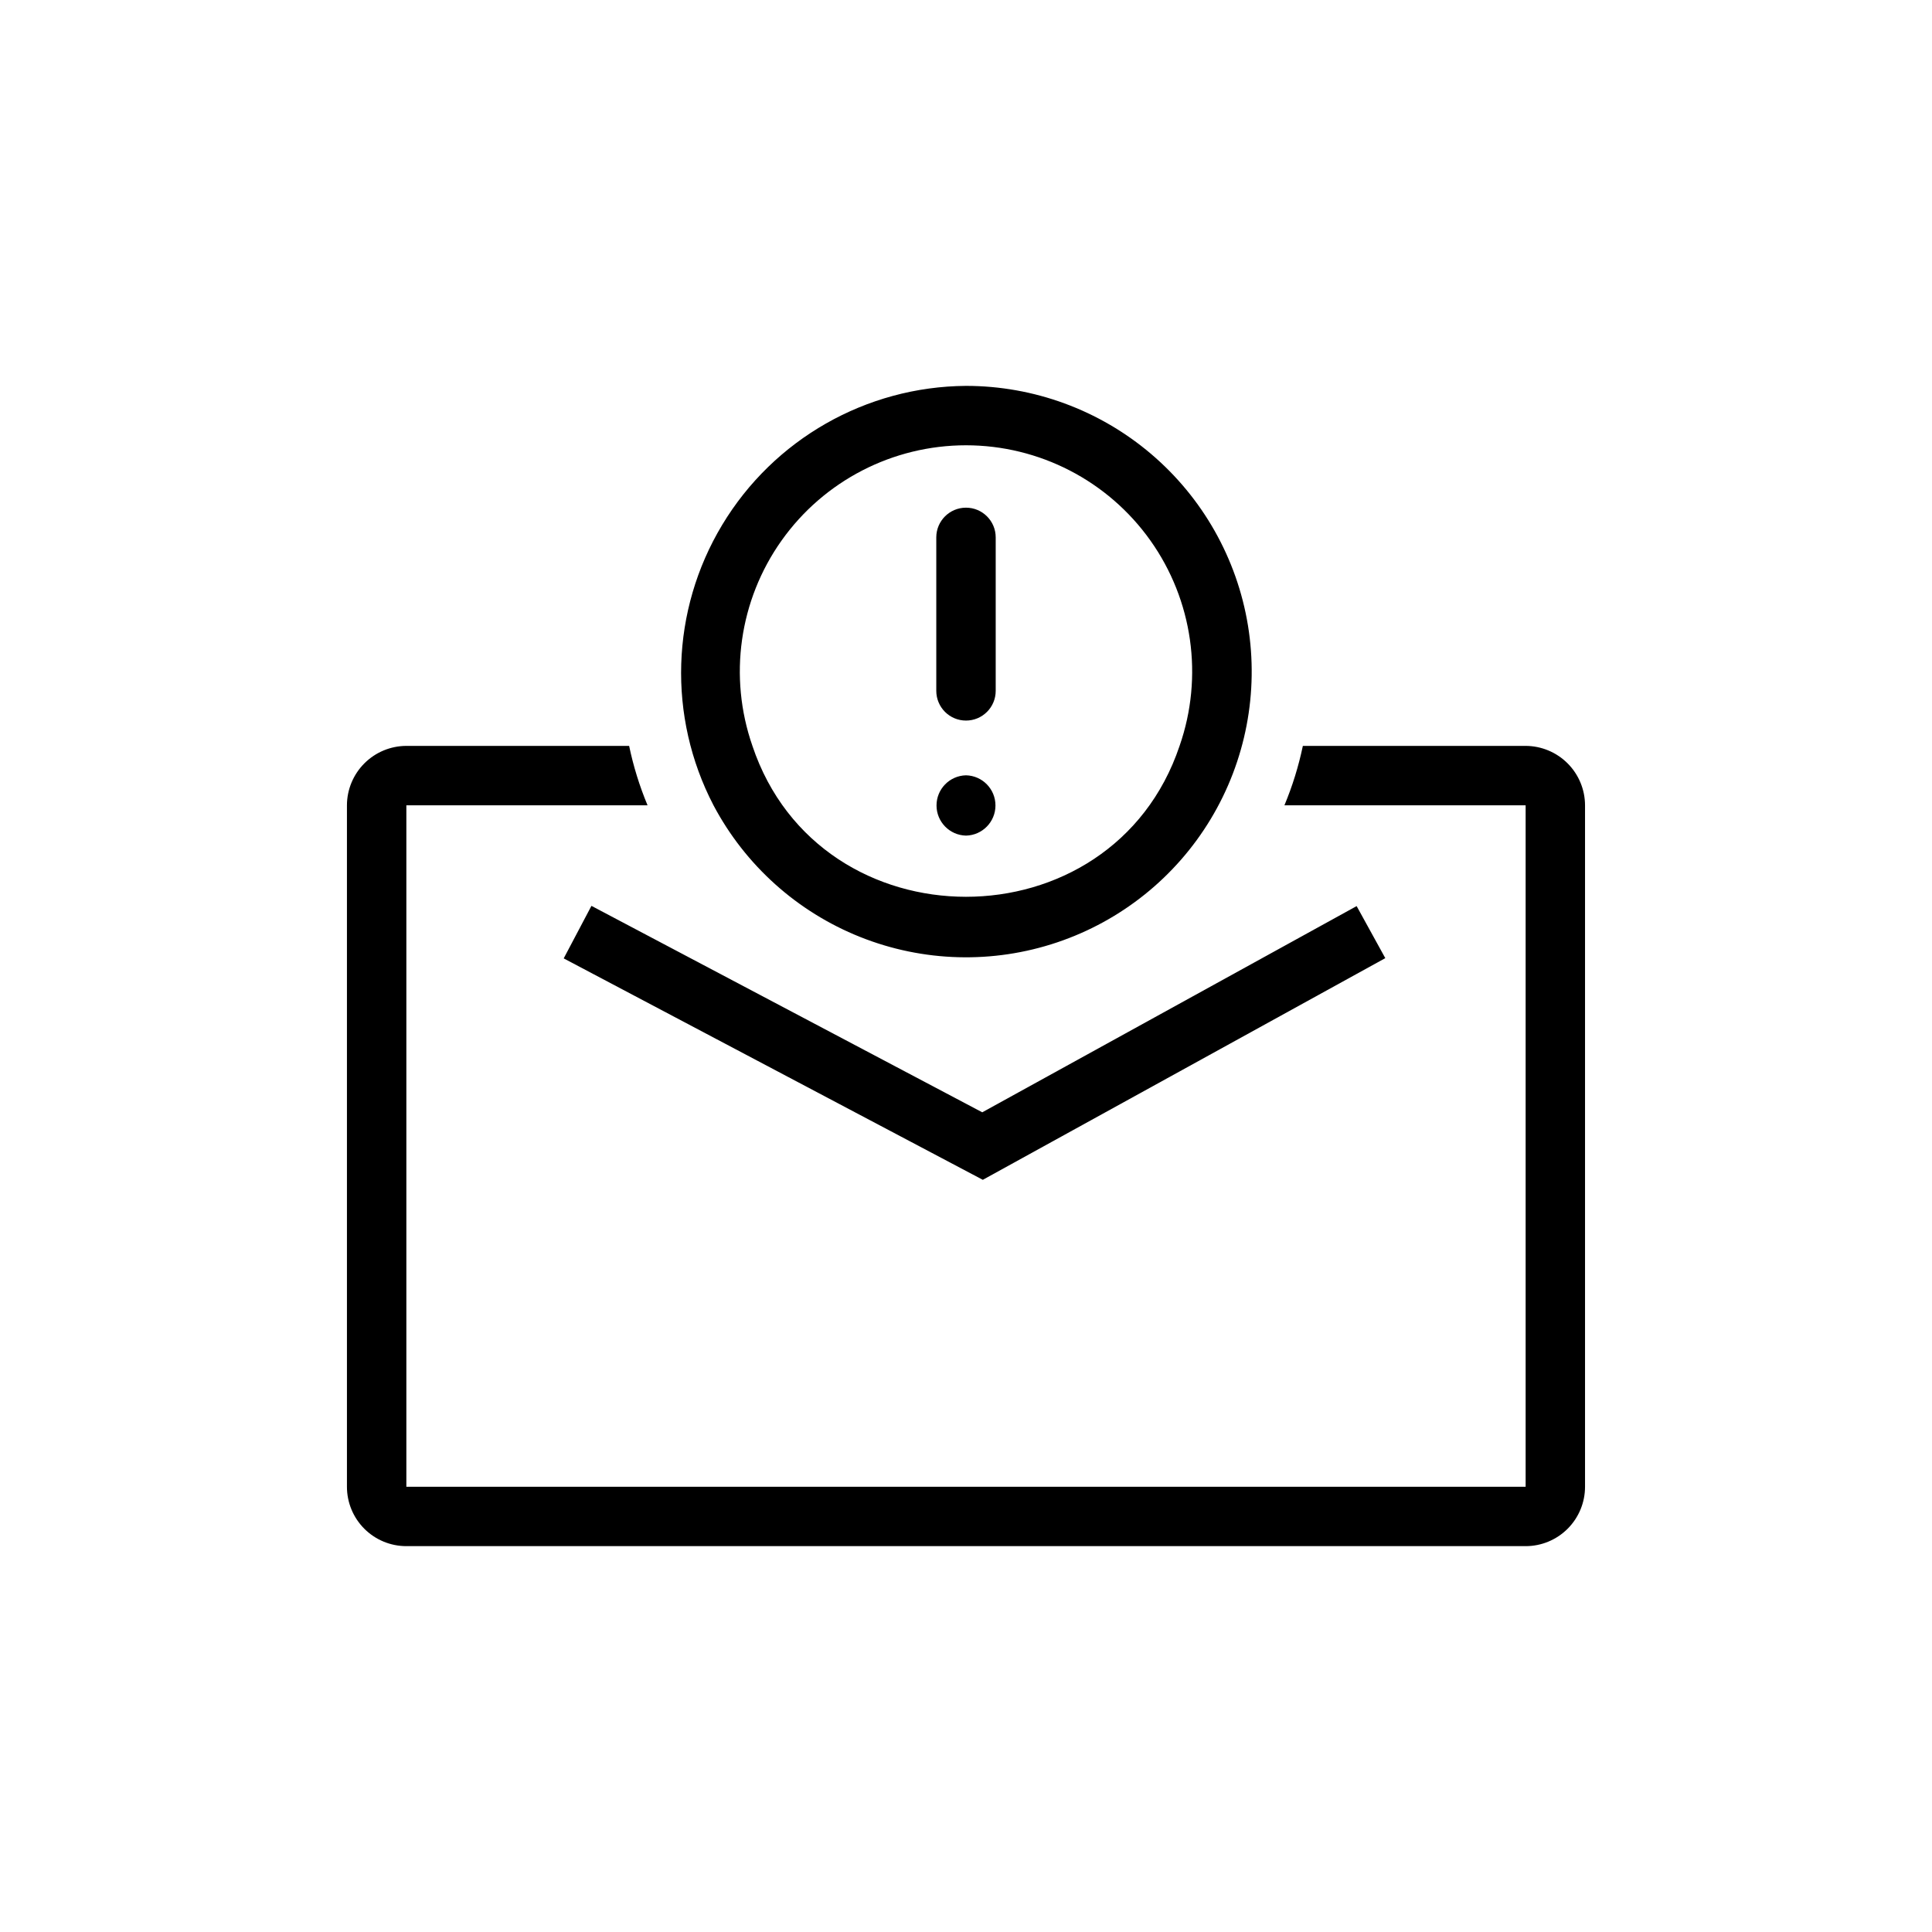
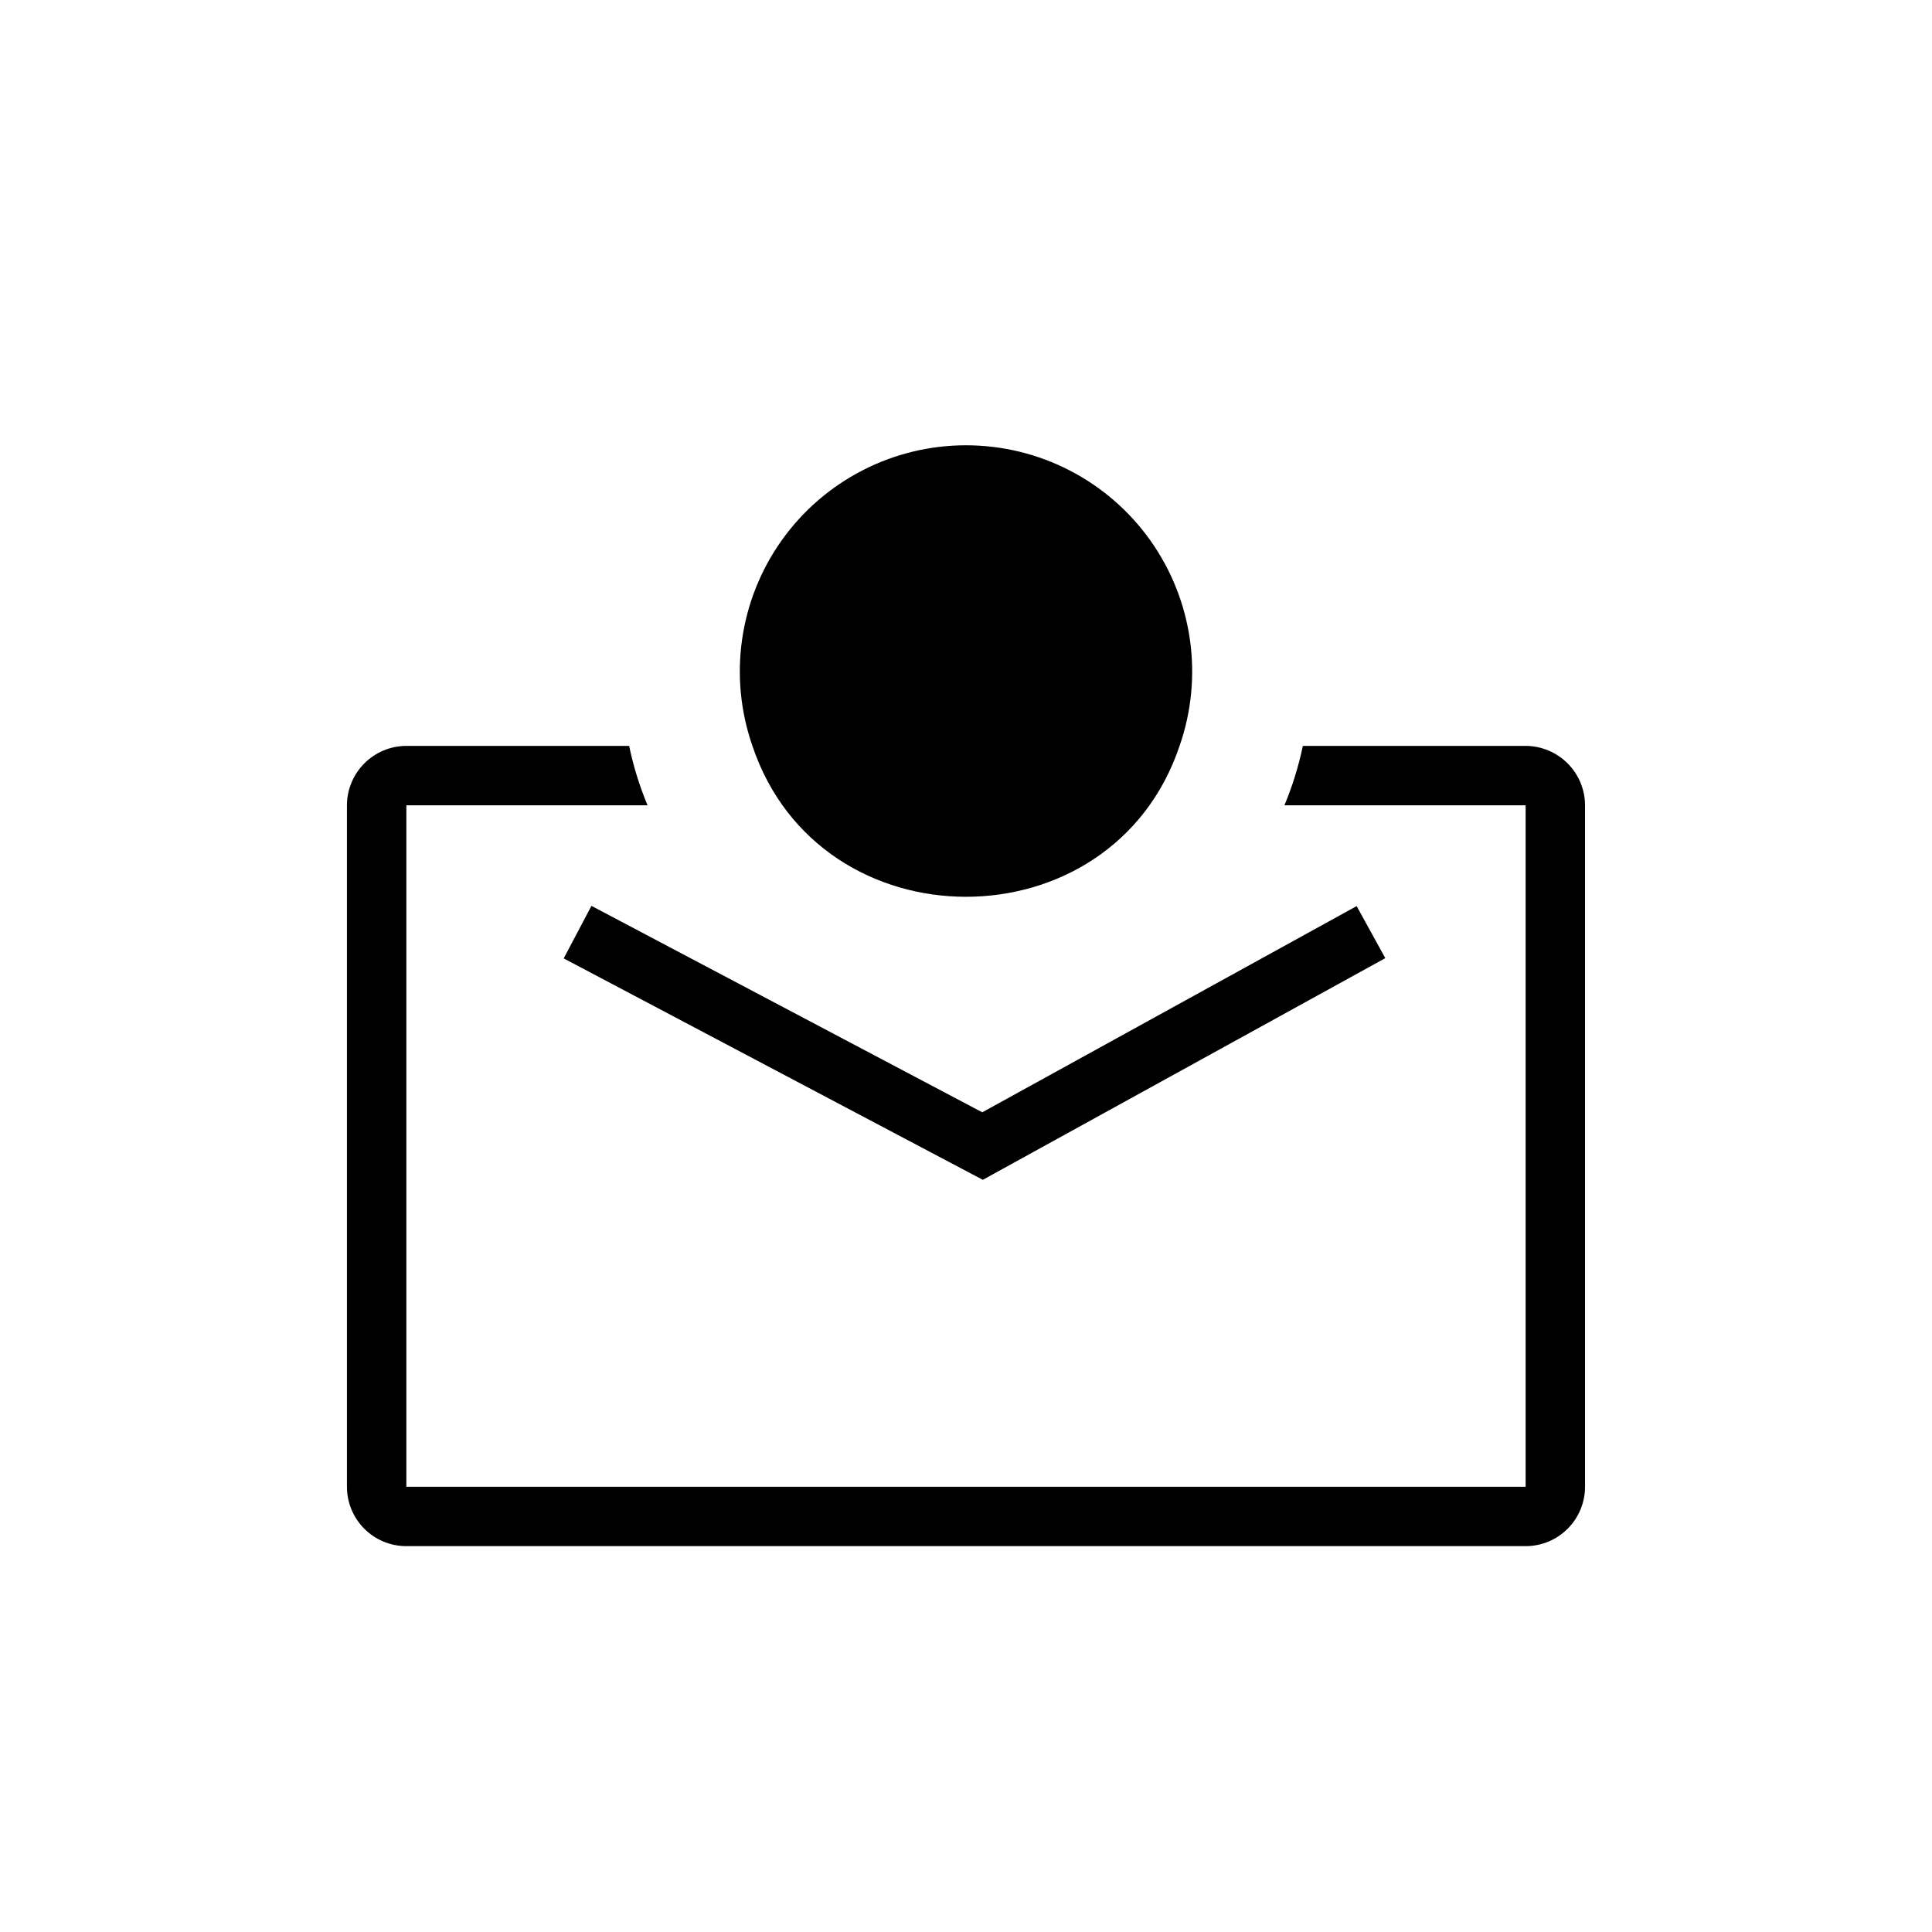
<svg xmlns="http://www.w3.org/2000/svg" fill="#000000" width="800px" height="800px" version="1.1" viewBox="144 144 512 512">
-   <path d="m564.05 357.41v180.59c0 4.176-1.656 8.18-4.609 11.133s-6.957 4.613-11.133 4.609h-296.62c-4.18 0.004-8.184-1.656-11.137-4.609-2.953-2.953-4.609-6.957-4.609-11.133v-180.59c0.012-4.172 1.676-8.168 4.625-11.117 2.949-2.953 6.949-4.613 11.121-4.625h59.039c1.125 5.391 2.758 10.66 4.879 15.742h-63.918v180.59h296.62v-180.59h-63.922c2.121-5.082 3.754-10.352 4.883-15.742h59.039c4.172 0.012 8.168 1.676 11.117 4.625s4.613 6.945 4.625 11.117zm-263.31 26.652-7.352 13.922 111.07 58.68 106.66-58.746-7.594-13.793-99.215 54.648zm99.258-137.8c17.961 0 35.336 6.383 49.023 18.012 13.688 11.629 22.797 27.742 25.699 45.465 2.902 17.727-0.59 35.902-9.852 51.289-9.262 15.387-23.691 26.98-40.715 32.711-17.02 5.731-35.523 5.223-52.207-1.434-16.68-6.652-30.453-19.02-38.859-34.891-12.223-23.488-11.348-51.641 2.309-74.324 13.656-22.688 38.125-36.637 64.602-36.828zm-56.598 95.406c17.891 53.316 95.301 53.324 113.2 0.004 6.387-18.328 3.504-38.617-7.738-54.441-11.238-15.824-29.449-25.223-48.859-25.227-19.41 0-37.621 9.402-48.863 25.223-11.242 15.824-14.125 36.113-7.738 54.441zm56.602-6.711c2.086 0.004 4.09-0.828 5.566-2.305 1.477-1.477 2.305-3.477 2.305-5.566v-40.676c0-4.348-3.523-7.871-7.871-7.871s-7.875 3.523-7.875 7.871v40.676c0 2.09 0.832 4.09 2.305 5.566 1.477 1.477 3.481 2.309 5.57 2.305zm0 30.488c4.34-0.098 7.809-3.648 7.809-7.992s-3.469-7.891-7.809-7.988c-4.344 0.098-7.812 3.644-7.812 7.988s3.469 7.894 7.812 7.992z" />
+   <path d="m564.05 357.41v180.59c0 4.176-1.656 8.18-4.609 11.133s-6.957 4.613-11.133 4.609h-296.62c-4.18 0.004-8.184-1.656-11.137-4.609-2.953-2.953-4.609-6.957-4.609-11.133v-180.59c0.012-4.172 1.676-8.168 4.625-11.117 2.949-2.953 6.949-4.613 11.121-4.625h59.039c1.125 5.391 2.758 10.66 4.879 15.742h-63.918v180.59h296.62v-180.59h-63.922c2.121-5.082 3.754-10.352 4.883-15.742h59.039c4.172 0.012 8.168 1.676 11.117 4.625s4.613 6.945 4.625 11.117zm-263.31 26.652-7.352 13.922 111.07 58.68 106.66-58.746-7.594-13.793-99.215 54.648zm99.258-137.8zm-56.598 95.406c17.891 53.316 95.301 53.324 113.2 0.004 6.387-18.328 3.504-38.617-7.738-54.441-11.238-15.824-29.449-25.223-48.859-25.227-19.41 0-37.621 9.402-48.863 25.223-11.242 15.824-14.125 36.113-7.738 54.441zm56.602-6.711c2.086 0.004 4.09-0.828 5.566-2.305 1.477-1.477 2.305-3.477 2.305-5.566v-40.676c0-4.348-3.523-7.871-7.871-7.871s-7.875 3.523-7.875 7.871v40.676c0 2.09 0.832 4.09 2.305 5.566 1.477 1.477 3.481 2.309 5.57 2.305zm0 30.488c4.34-0.098 7.809-3.648 7.809-7.992s-3.469-7.891-7.809-7.988c-4.344 0.098-7.812 3.644-7.812 7.988s3.469 7.894 7.812 7.992z" />
</svg>